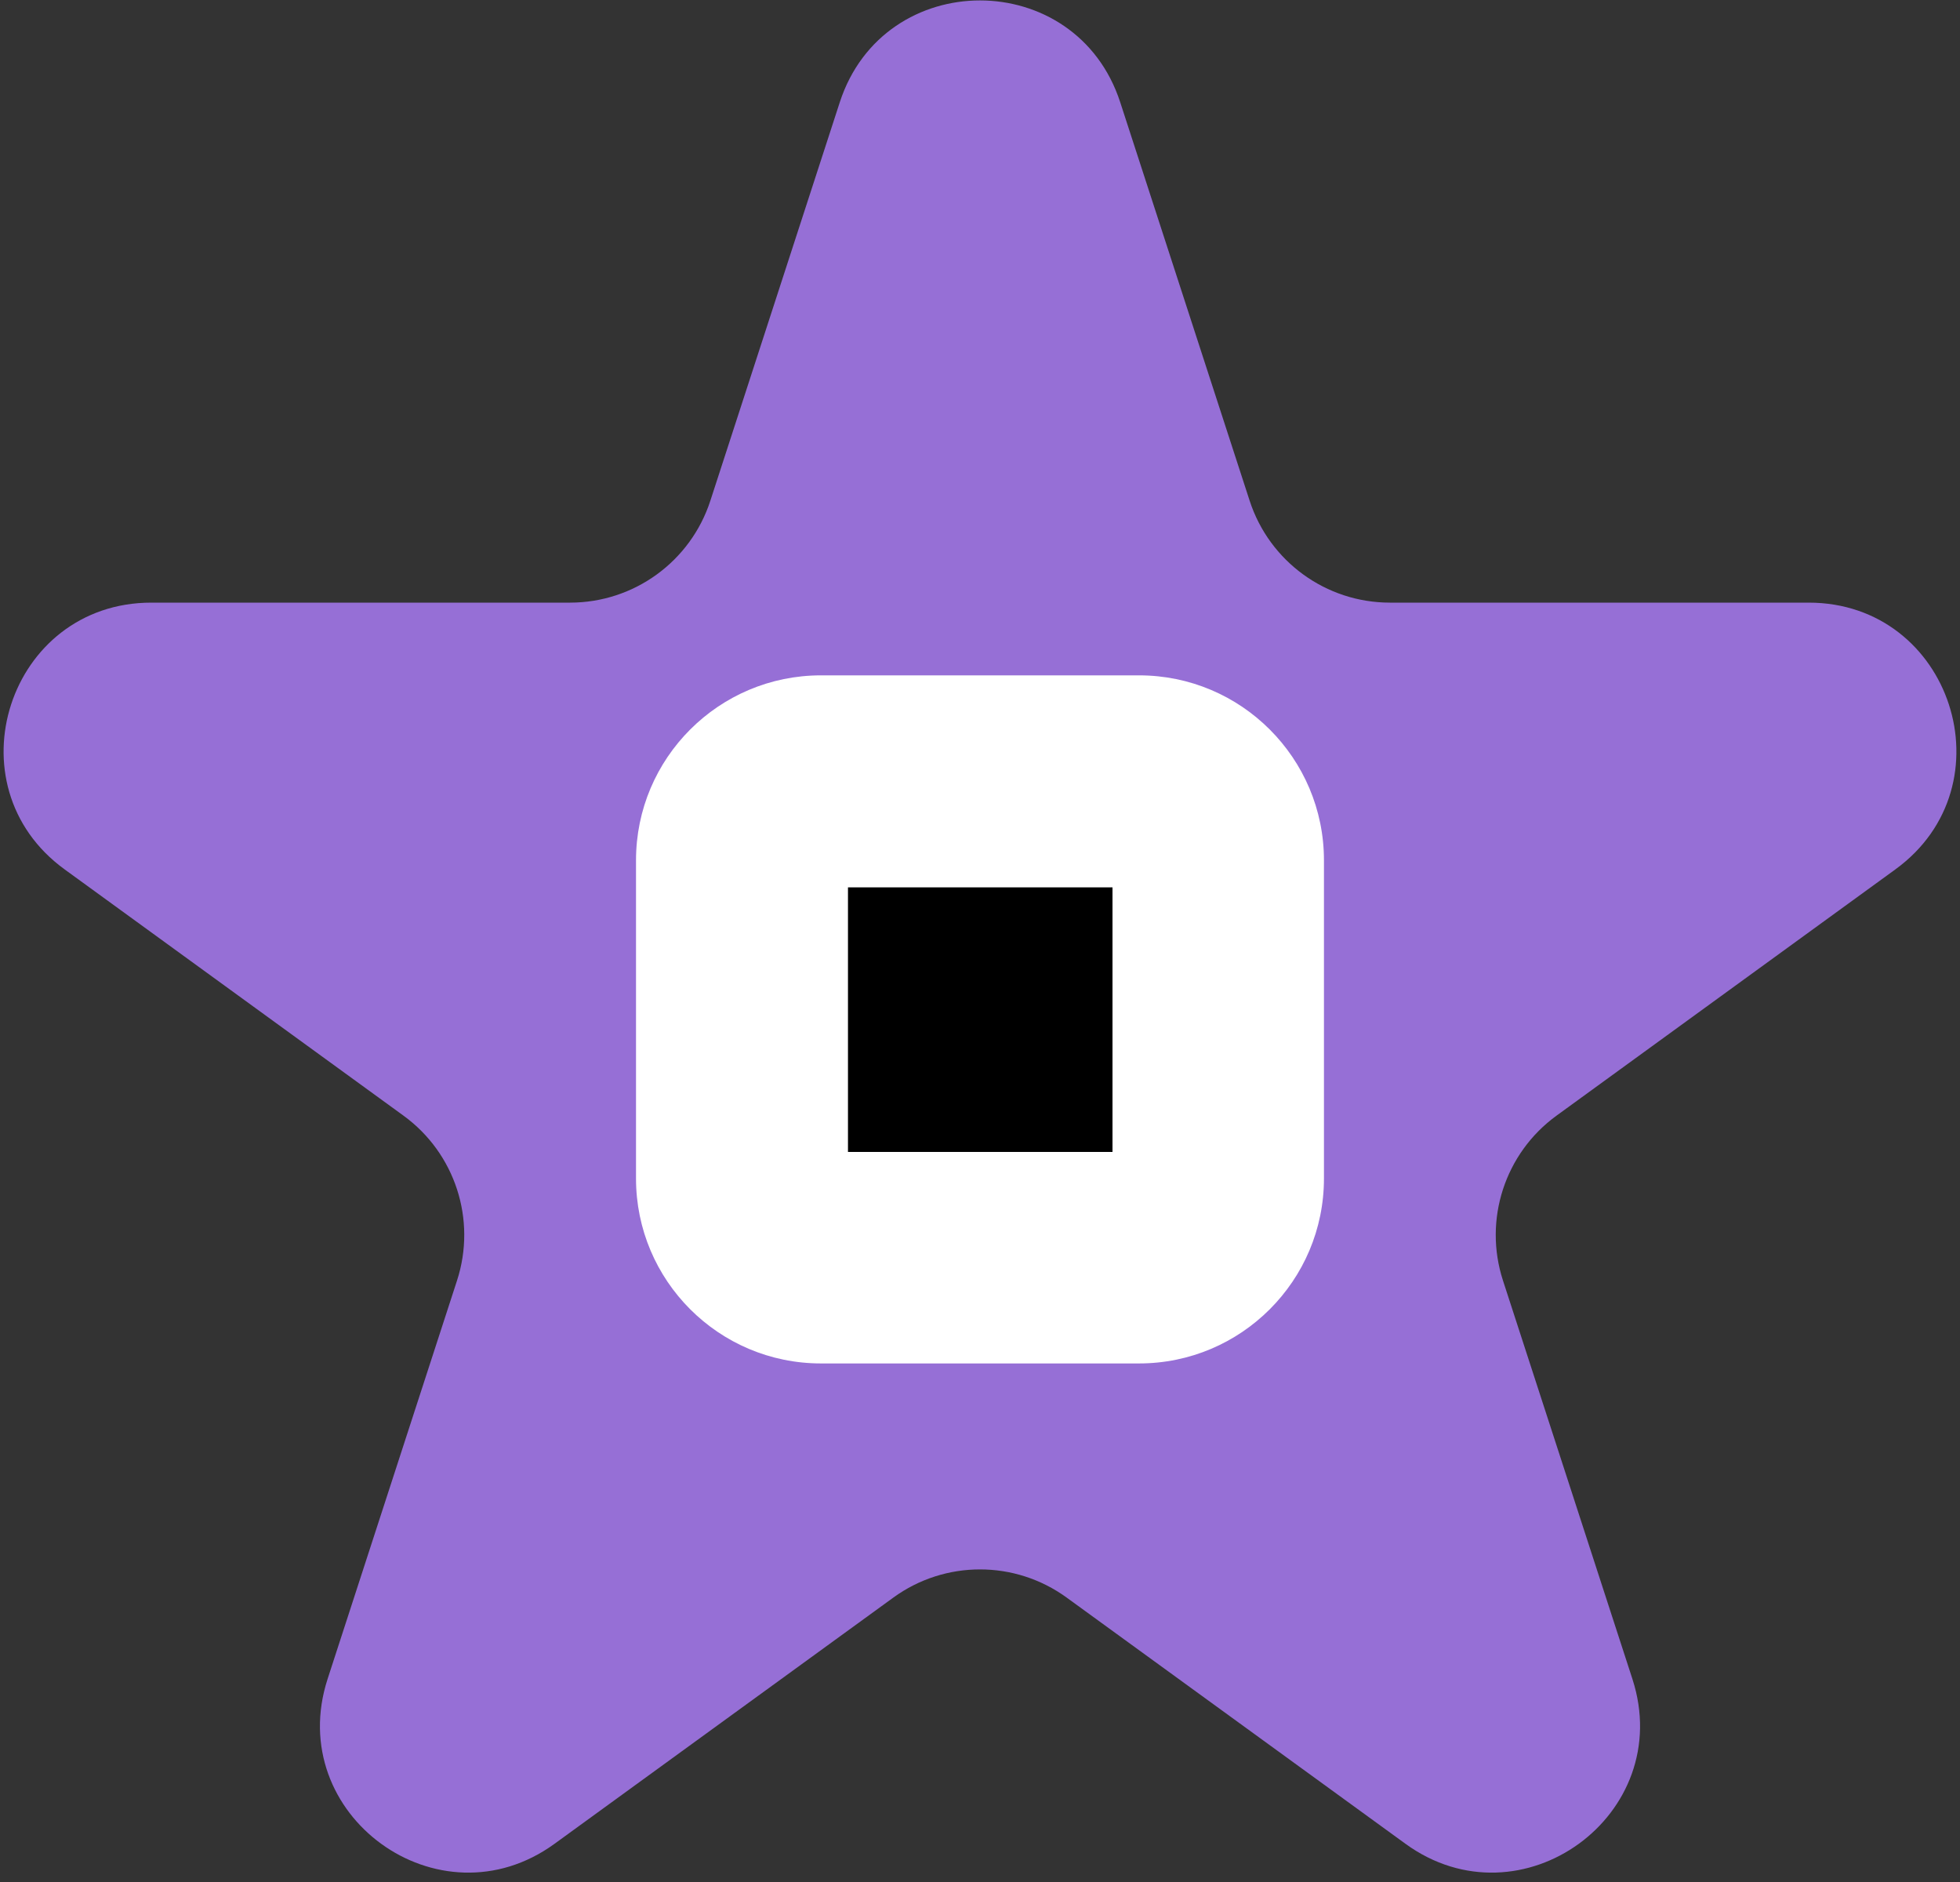
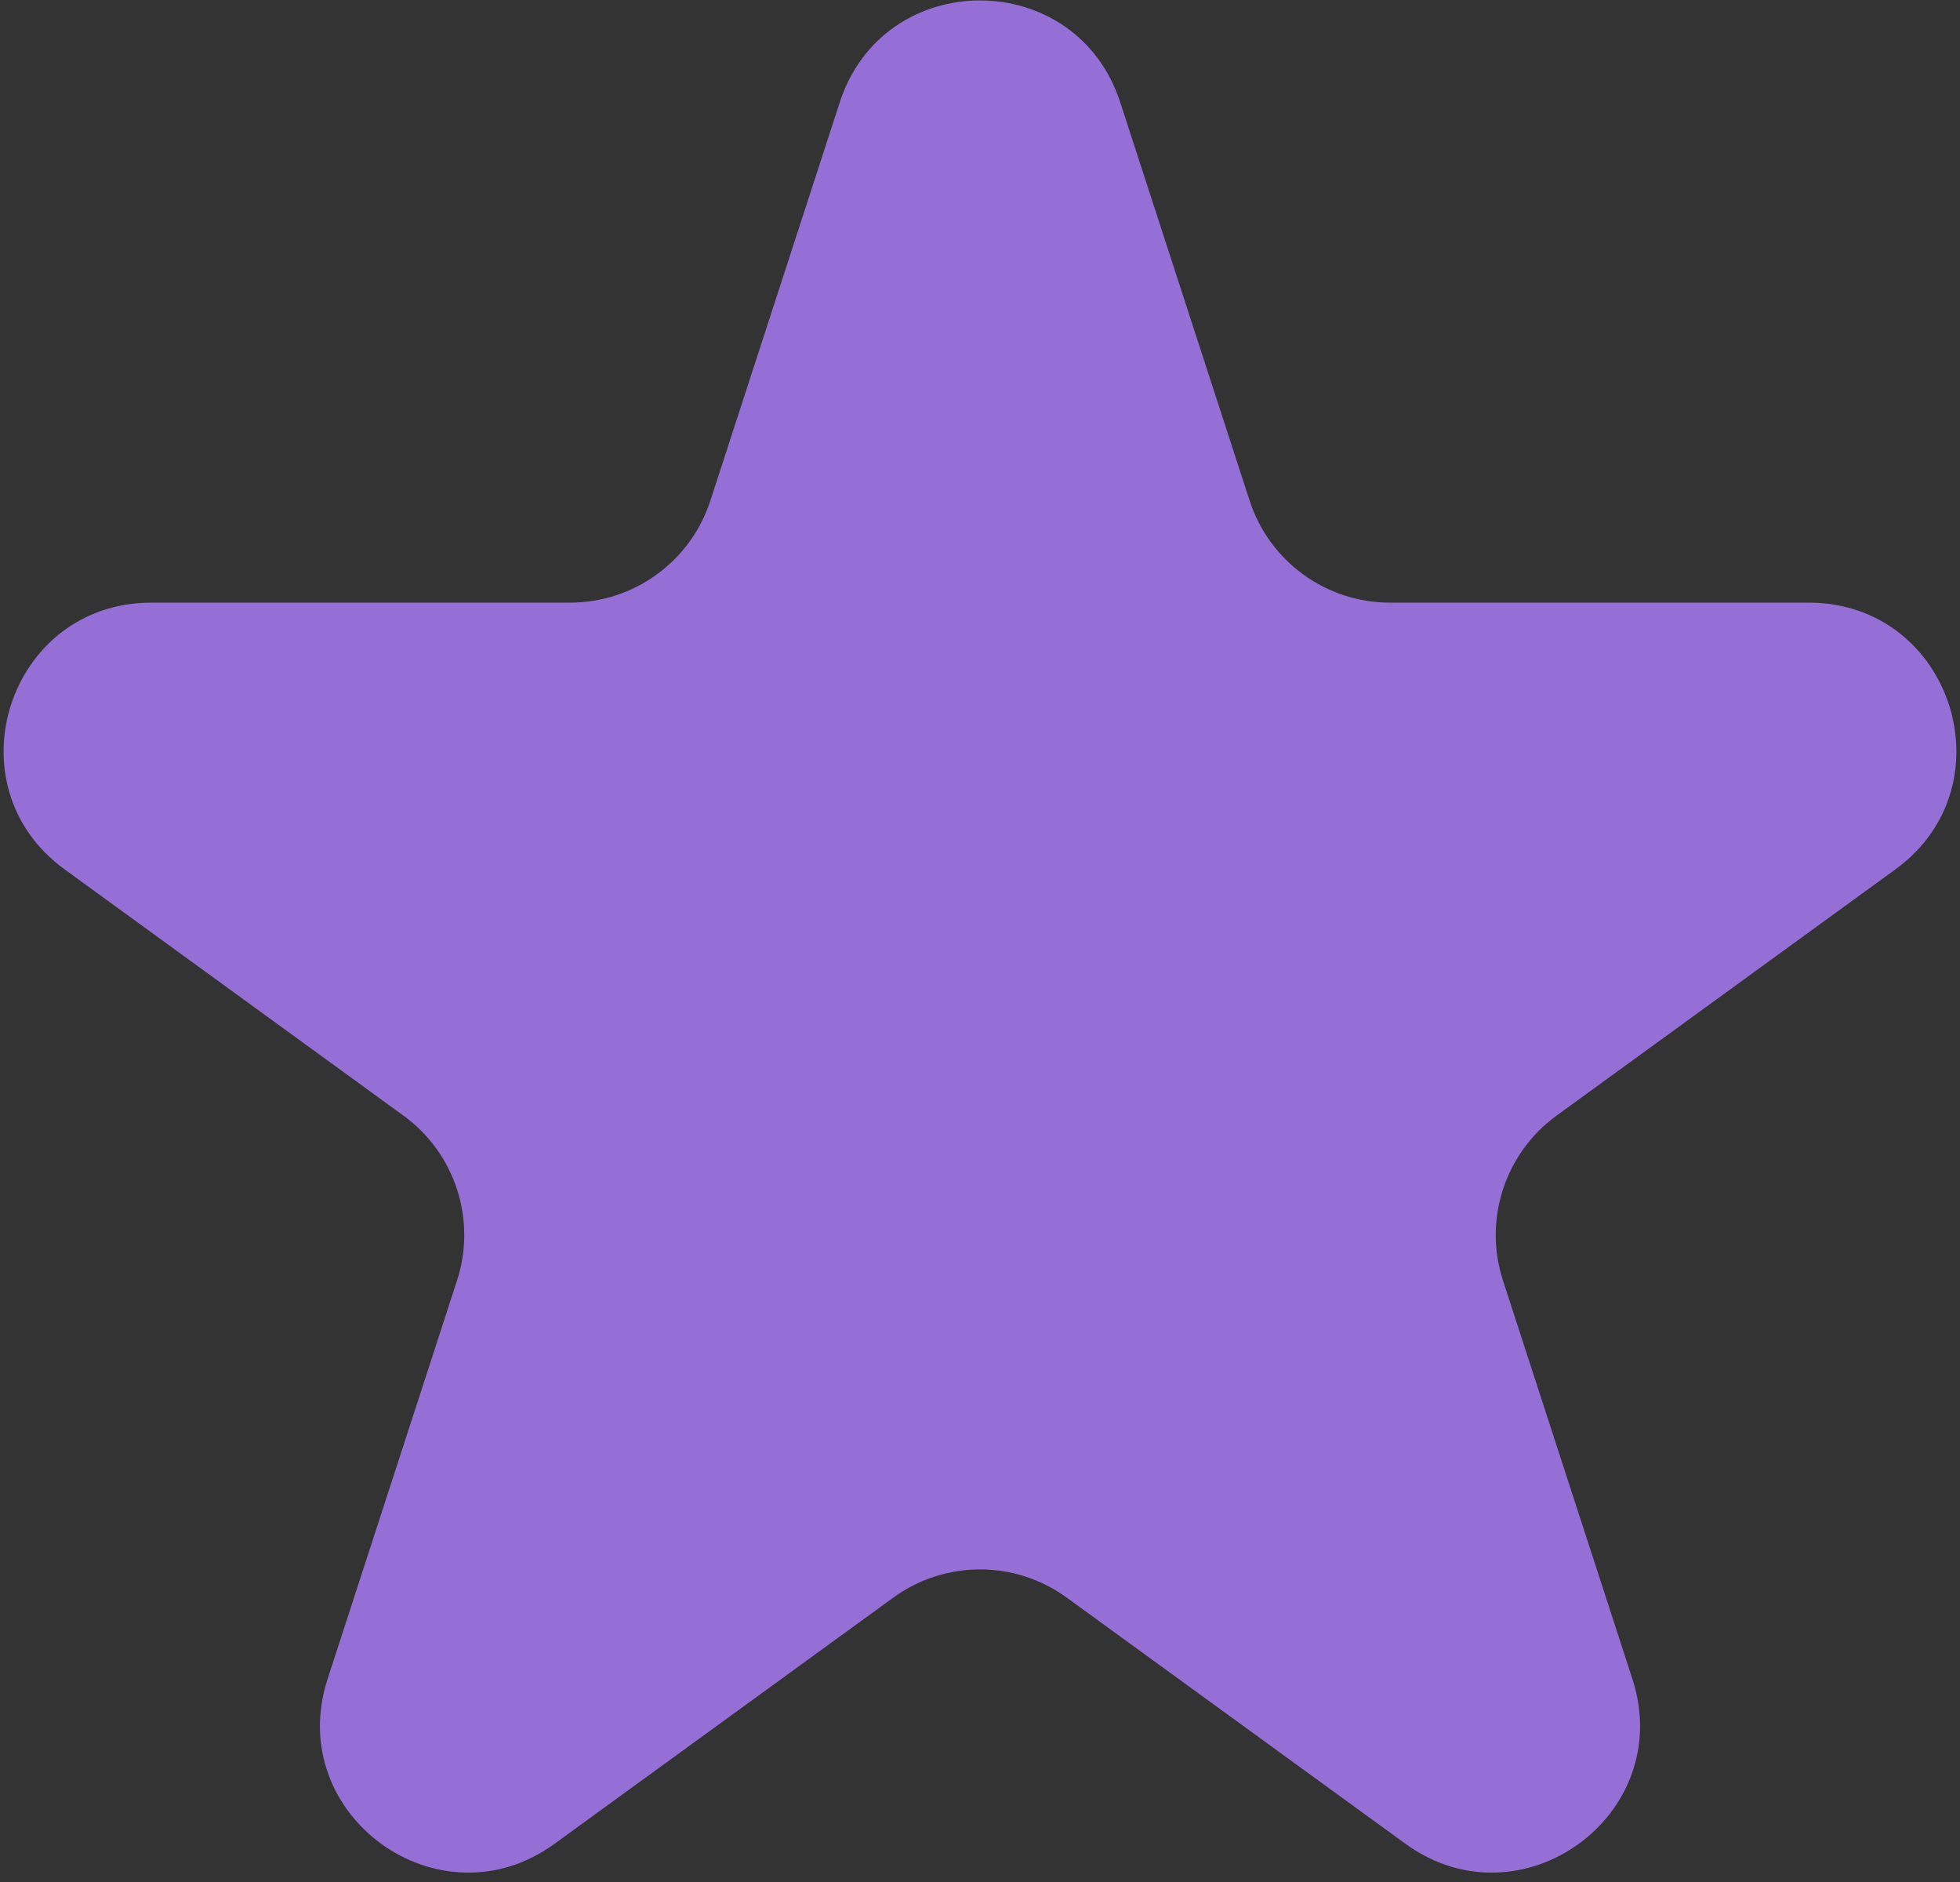
<svg xmlns="http://www.w3.org/2000/svg" width="125" height="120" viewBox="0 0 125 120" fill="none">
  <rect x="0" y="0" width="125" height="120" fill="#333333" stroke="none" />
  <path d="M53.556 6.525C56.371 -2.138 68.629 -2.138 71.444 6.525L79.697 31.927C80.956 35.801 84.567 38.425 88.641 38.425H115.349C124.459 38.425 128.246 50.082 120.876 55.436L99.269 71.135C95.973 73.53 94.594 77.774 95.853 81.649L104.106 107.05C106.921 115.714 97.005 122.918 89.635 117.564L68.027 101.865C64.731 99.47 60.269 99.47 56.973 101.865L35.365 117.564C27.995 122.918 18.079 115.714 20.894 107.05L29.147 81.649C30.406 77.774 29.027 73.53 25.731 71.135L4.124 55.436C-3.246 50.082 0.541 38.425 9.651 38.425H36.359C40.434 38.425 44.044 35.801 45.303 31.927L53.556 6.525Z" fill="#966FD6" />
-   <path d="M40.562 54.856C40.562 48.343 45.843 43.062 52.356 43.062H72.642C79.155 43.062 84.436 48.343 84.436 54.856V75.142C84.436 81.655 79.155 86.936 72.642 86.936H52.356C45.843 86.936 40.562 81.655 40.562 75.142V54.856Z" fill="#fff" />
-   <rect x="54.08" y="56.58" width="16.87" height="16.87" fill="#000" />
</svg>